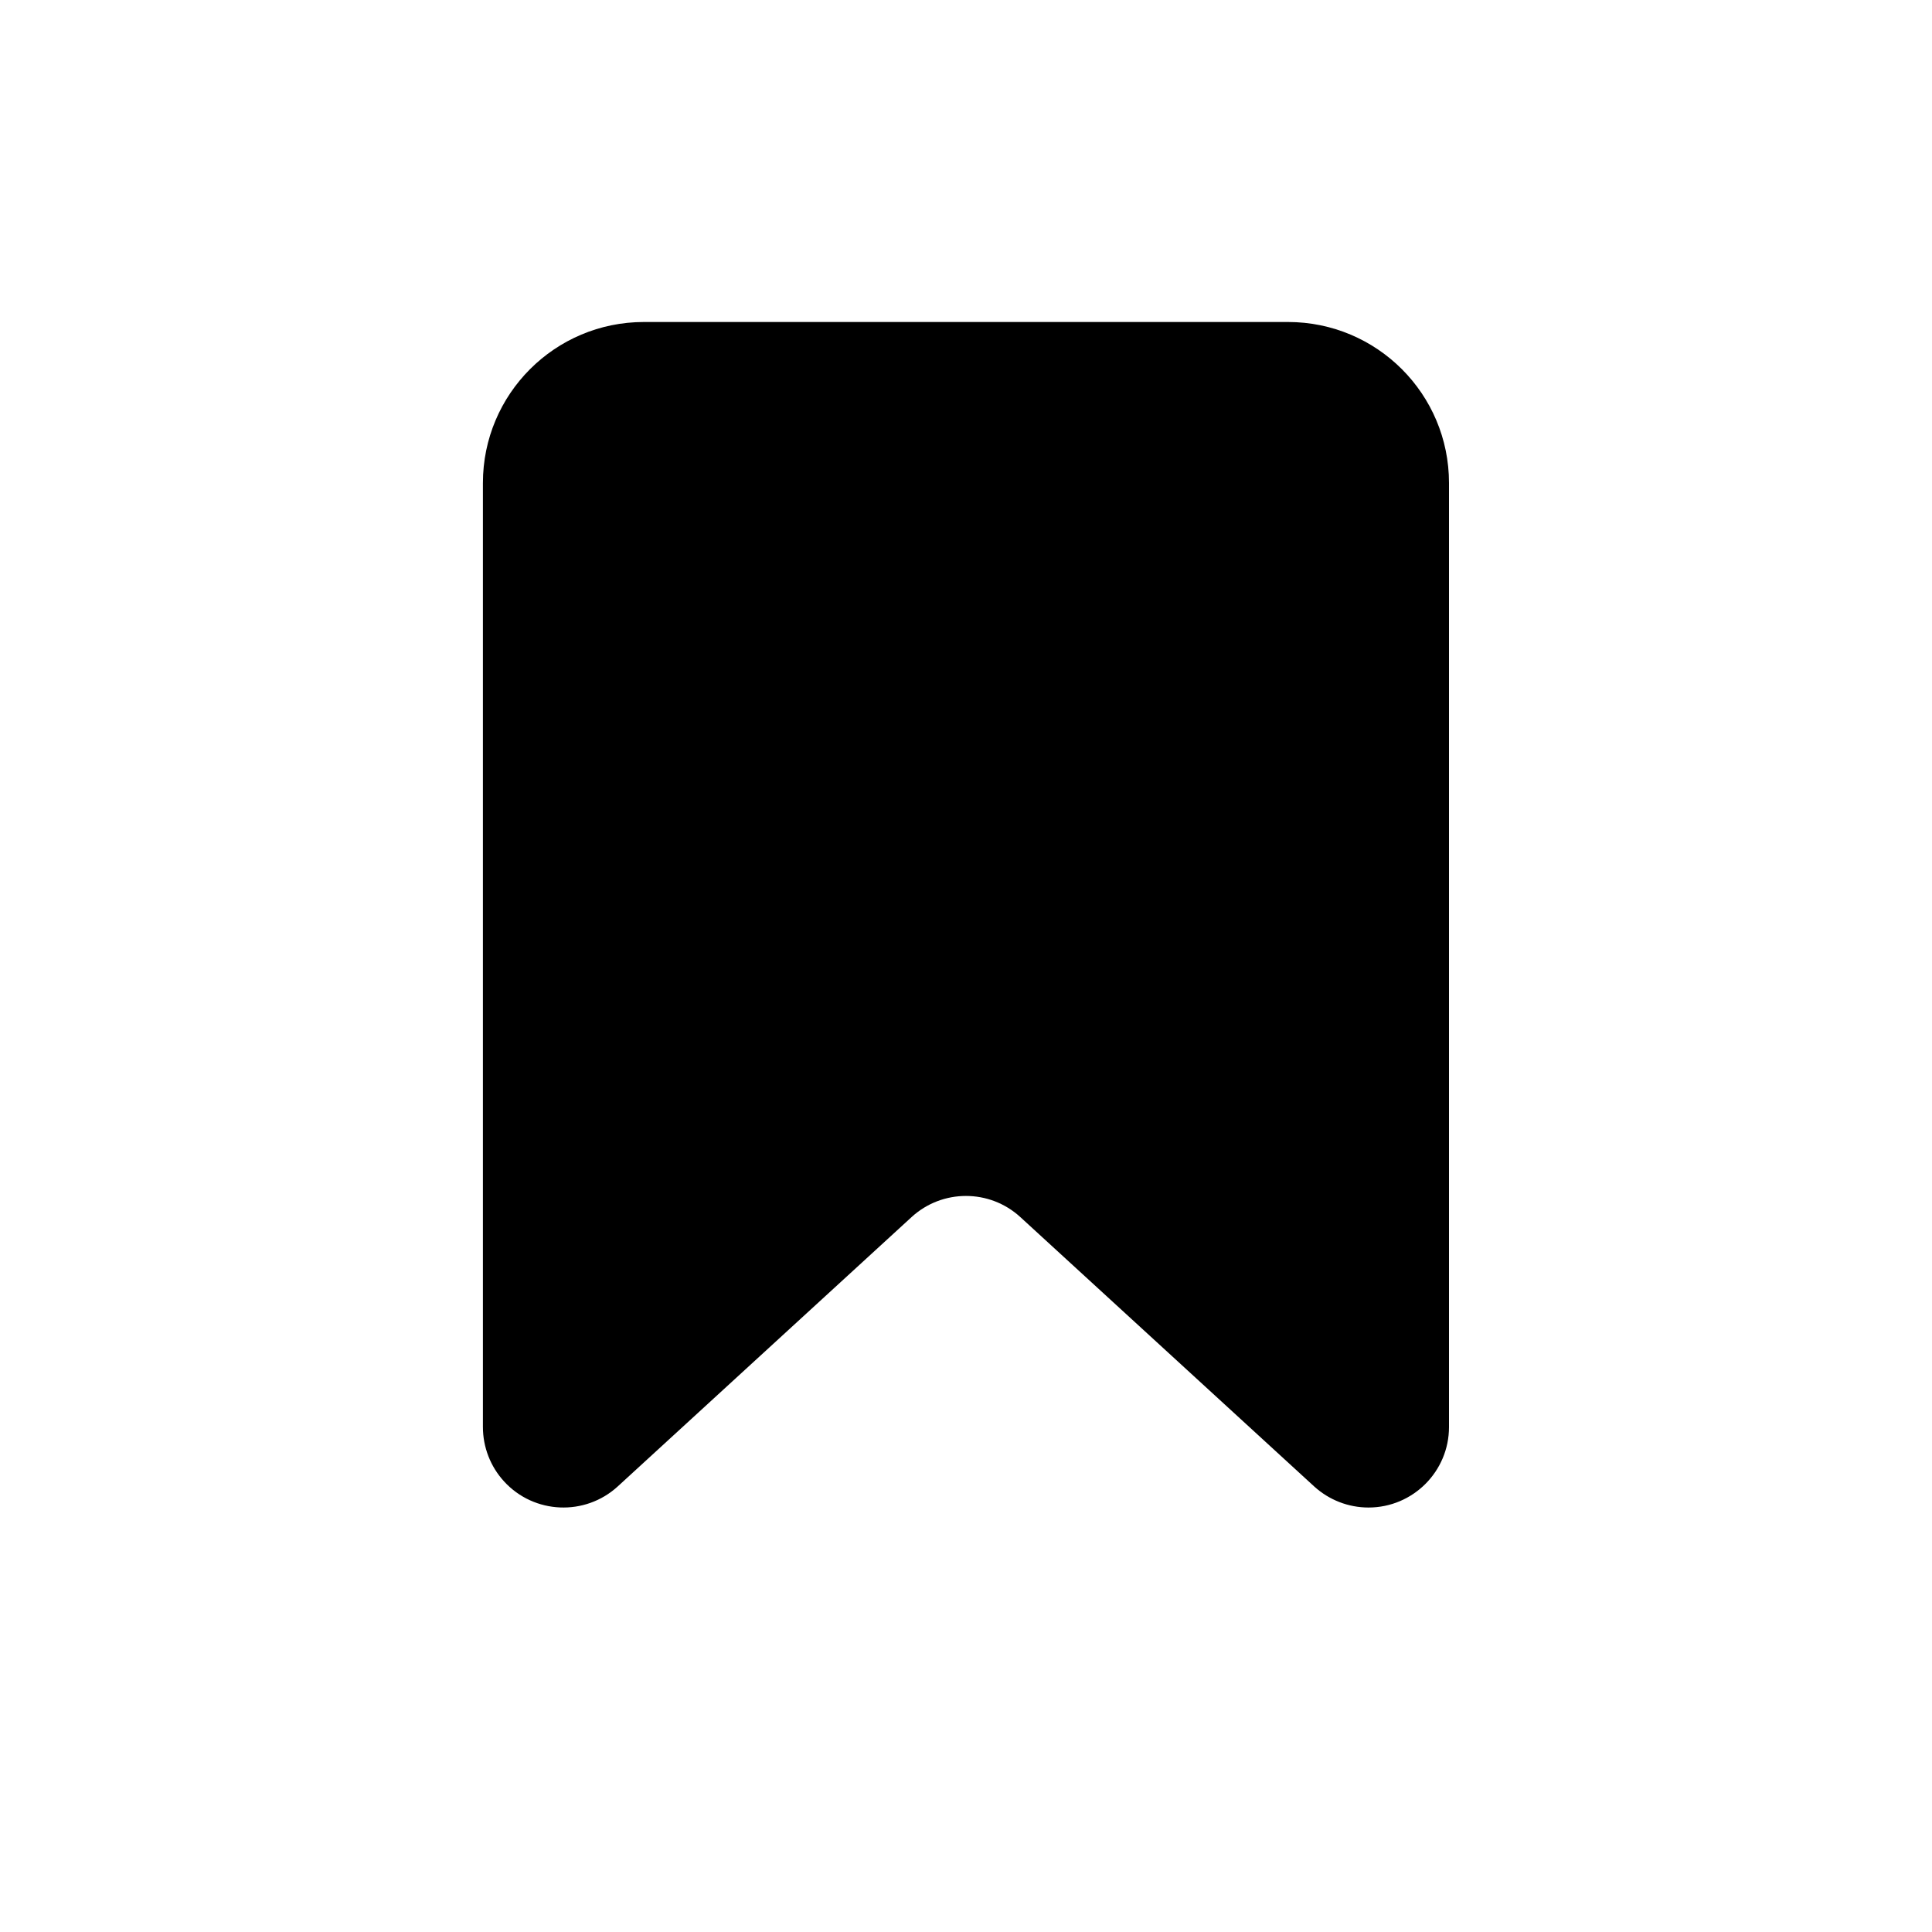
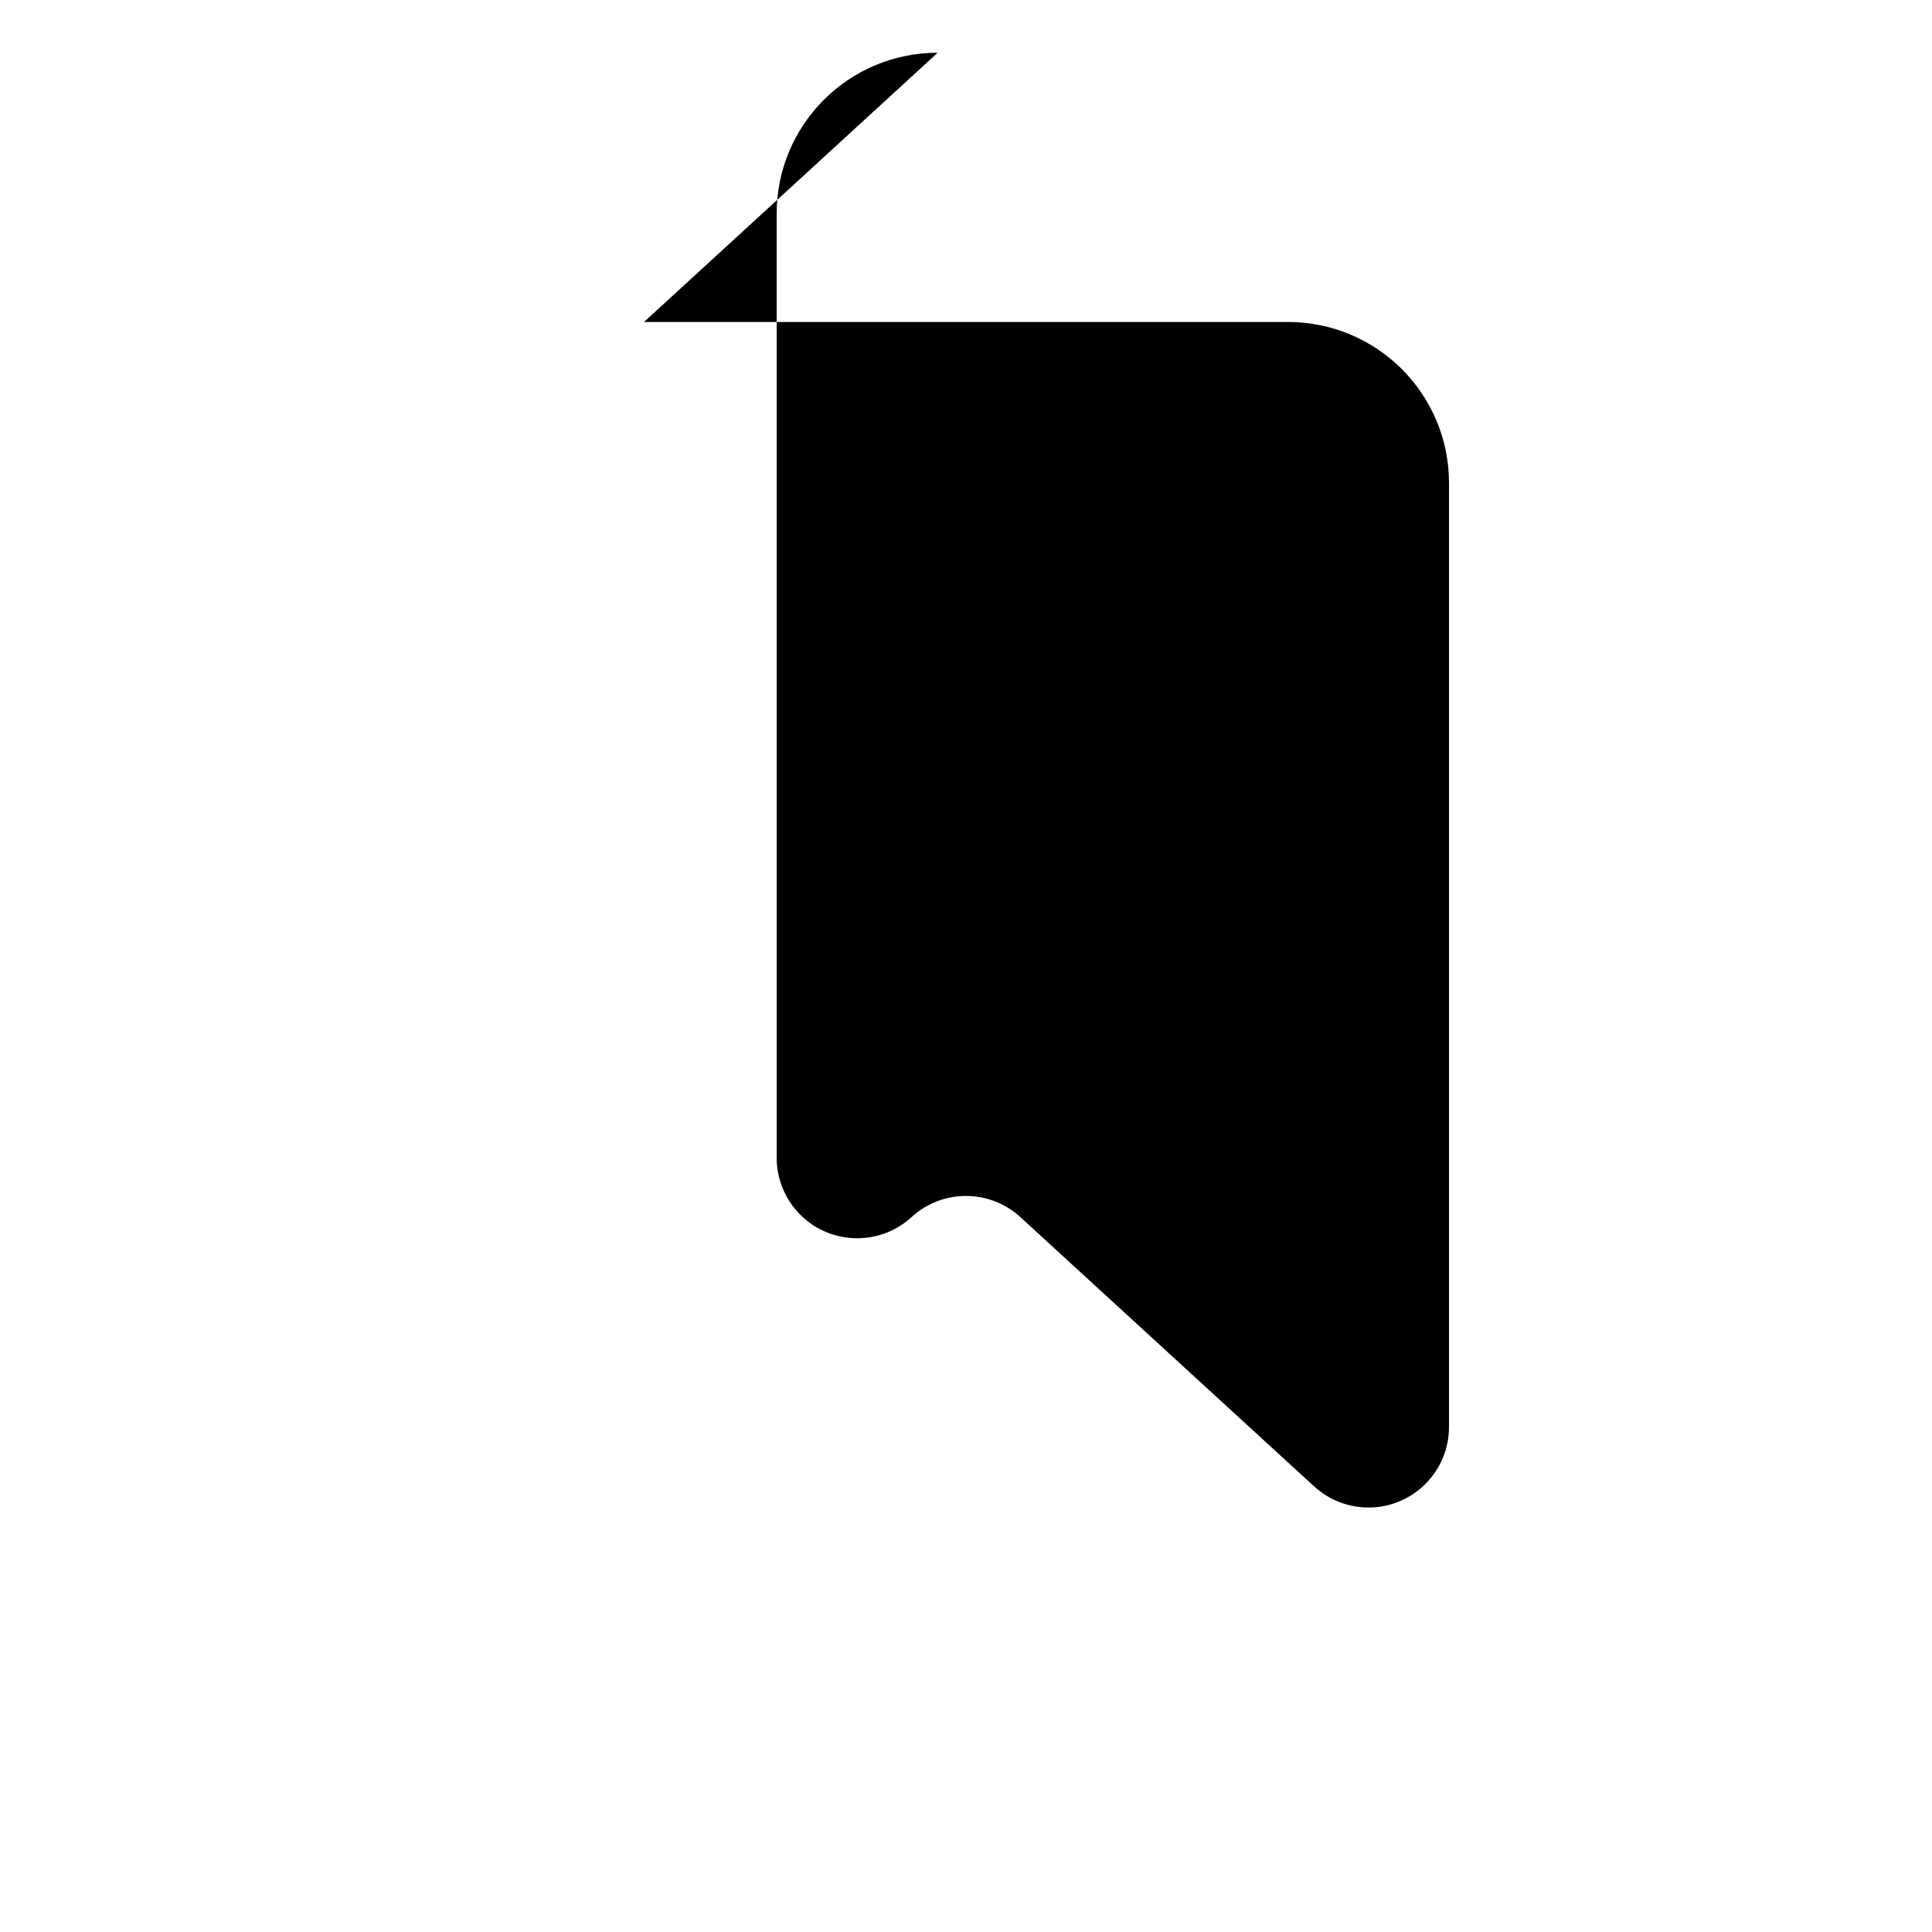
<svg xmlns="http://www.w3.org/2000/svg" height="24" viewBox="0 0 24 24" width="24">
  <g fill="none" fill-rule="evenodd">
-     <path d="m0 0h24v24h-24z" opacity="0" />
-     <path d="m8 4h8c1.105 0 2 .895 2 2v11.727c0 .552-.448 1-1 1-.25 0-.491-.094-.676-.263l-3.649-3.345c-.382-.35-.969-.35-1.351 0l-3.649 3.345c-.407.373-1.04.346-1.413-.061-.169-.184-.263-.426-.263-.676v-11.727c0-1.105.895-2 2-2z" fill="#000" />
+     <path d="m8 4h8c1.105 0 2 .895 2 2v11.727c0 .552-.448 1-1 1-.25 0-.491-.094-.676-.263l-3.649-3.345c-.382-.35-.969-.35-1.351 0c-.407.373-1.04.346-1.413-.061-.169-.184-.263-.426-.263-.676v-11.727c0-1.105.895-2 2-2z" fill="#000" />
  </g>
</svg>